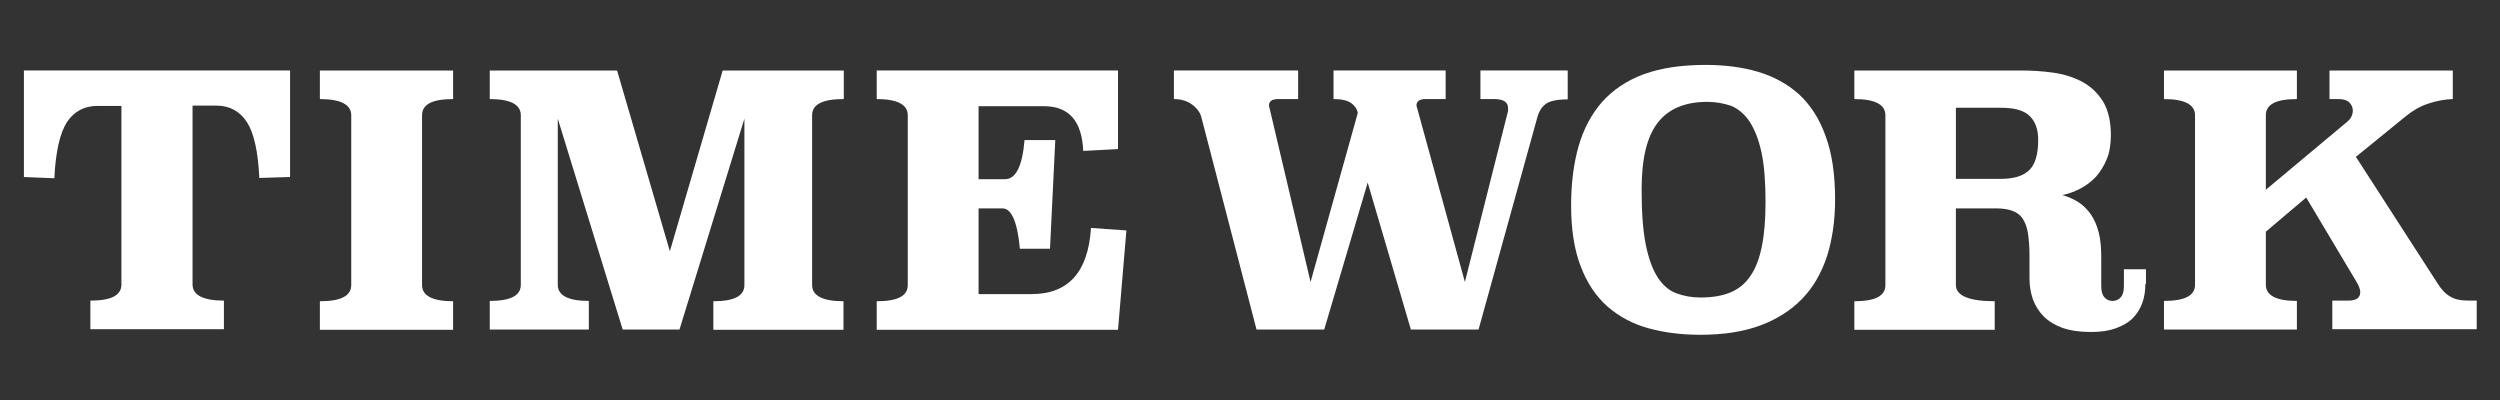
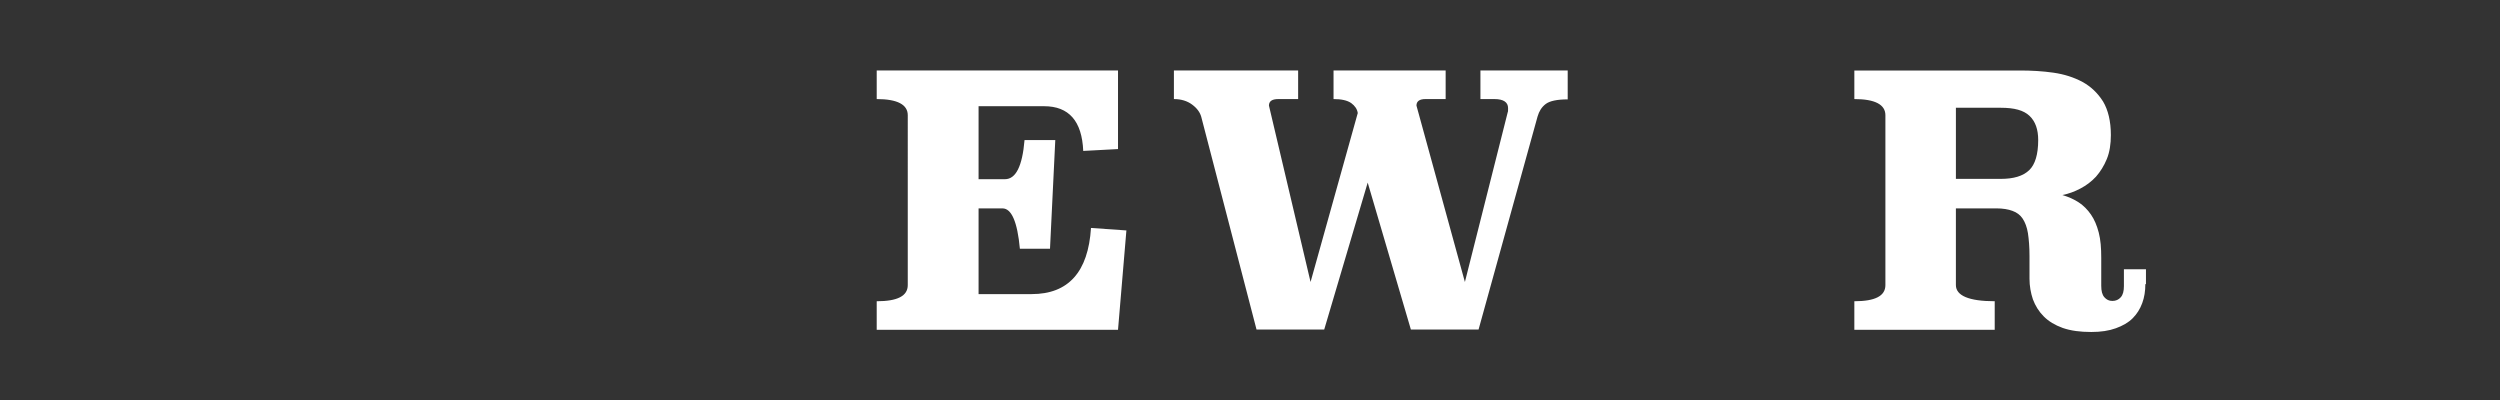
<svg xmlns="http://www.w3.org/2000/svg" version="1.1" id="レイヤー_1" x="0px" y="0px" viewBox="0 0 805 128.8" style="enable-background:new 0 0 805 128.8;" xml:space="preserve">
  <rect x="0" y="0" width="805" height="128.8" fill="#333333" stroke="none" />
  <style type="text/css">
	.st0{fill:#FFFFFF;}
</style>
  <g>
-     <path class="st0" d="M93.3,57l-9.8,0.3c-0.4-8.5-1.7-14.4-4-18c-2.3-3.5-5.6-5.3-9.9-5.3H62v57.6c0,3.4,3.4,5.2,10.1,5.2v9.2h-43   v-9.2c6.7,0,10-1.7,10-5.2V34.1h-7.7c-4.3,0-7.6,1.8-9.9,5.3c-2.2,3.5-3.6,9.5-4,18L7.7,57V22.7h85.7V57z" />
-     <path class="st0" d="M145.9,31.9c-6.7,0-10,1.7-10,5.2v54.7c0,3.4,3.3,5.2,10,5.2v9.2H103v-9.2c6.7,0,10.1-1.7,10.1-5.2V37.1   c0-3.4-3.4-5.2-10.1-5.2v-9.2h42.9V31.9z" />
-     <path class="st0" d="M271.6,31.9c-6.7,0-10.1,1.7-10.1,5.2v54.7c0,3.4,3.4,5.2,10.1,5.2v9.2h-41.9v-9.2c6.7,0,10-1.7,10-5.2V38.2   l-20.9,67.9h-18.3l-20.9-67.9v53.5c0,3.4,3.3,5.2,10,5.2v9.2h-31.9v-9.2c6.7,0,10-1.7,10-5.2V37.1c0-3.4-3.3-5.2-10-5.2v-9.2h41   l17,58.2l17-58.2h39V31.9z" />
    <path class="st0" d="M360,48l-11.2,0.6c-0.4-9.6-4.6-14.4-12.6-14.4h-21.1v23.5h8.5c3.5,0,5.6-4.2,6.3-12.6h9.9l-1.7,35h-9.7   c-0.8-8.7-2.7-13-5.6-13h-7.7v27.6h17.1c11.8,0,18.2-7.1,19.1-21.3l11.4,0.8l-2.7,32h-77.7v-9.2c6.7,0,10-1.7,10-5.2V37.1   c0-3.4-3.3-5.2-10-5.2v-9.2H360V48z" />
    <path class="st0" d="M504.8,32c-3.4,0-5.8,0.5-7.1,1.5c-1.3,1-2.1,2.3-2.6,4l-19,68.6h-21.8l-13.9-47.3l-14,47.3h-21.8l-17.8-68.5   c-0.4-1.4-1.3-2.7-2.9-3.9c-1.6-1.2-3.6-1.8-5.9-1.8v-9.2H418v9.2h-6.4c-2,0-3,0.7-3,2.1l13.4,56.8l15.2-54.4   c-0.2-1.3-0.9-2.3-2.1-3.2c-1.3-0.9-3.2-1.3-5.7-1.3v-9.2h36.1v9.2H459c-1.9,0-2.9,0.7-2.9,2.1l15.6,56.8l13.8-54.7   c0.1-0.1,0.1-0.6,0.1-1.3c0-1.9-1.5-2.9-4.4-2.9h-4.5v-9.2h28.1V32z" />
-     <path class="st0" d="M549.2,20.9c6.1,0,11.7,0.7,16.8,2.2c5.1,1.5,9.5,3.9,13.2,7.2c3.7,3.4,6.6,7.8,8.6,13.4   c2.1,5.6,3.1,12.4,3.1,20.6c0,6.7-0.9,12.8-2.6,18.2c-1.8,5.4-4.4,10-8,13.7c-3.6,3.7-8.1,6.6-13.5,8.6c-5.4,2-11.8,3-19.3,3   c-6.1,0-11.6-0.7-16.7-2.1c-5.1-1.4-9.5-3.8-13.2-7c-3.7-3.3-6.6-7.6-8.6-12.9c-2.1-5.4-3.1-11.9-3.1-19.7c0-7,0.8-13.4,2.4-19   c1.6-5.6,4.2-10.4,7.6-14.3c3.5-3.9,8-6.9,13.4-8.9C534.8,21.9,541.4,20.9,549.2,20.9z M549.8,32.8c-7.2,0-12.5,2.2-16,6.7   c-3.5,4.5-5.2,11.6-5.2,21.5c0,7.2,0.4,13,1.3,17.6c0.9,4.5,2.2,8.1,3.8,10.6c1.6,2.5,3.6,4.3,6,5.2c2.4,0.9,5,1.4,7.8,1.4   c3.7,0,6.9-0.5,9.6-1.6c2.7-1.1,4.8-2.8,6.5-5.3c1.7-2.4,2.9-5.6,3.7-9.5c0.8-3.9,1.2-8.6,1.2-14.3c0-6.5-0.4-11.8-1.3-16   c-0.9-4.2-2.2-7.4-3.8-9.9c-1.6-2.4-3.6-4.1-5.9-5.1C555.1,33.3,552.6,32.8,549.8,32.8z" />
    <path class="st0" d="M690.8,91.5c0,2.2-0.3,4.2-1,6.1c-0.7,1.9-1.7,3.5-3.1,4.9c-1.4,1.4-3.2,2.4-5.4,3.2c-2.2,0.8-4.8,1.2-7.9,1.2   c-3.6,0-6.6-0.4-9.2-1.3c-2.5-0.9-4.5-2.1-6.1-3.7c-1.6-1.6-2.7-3.4-3.5-5.5c-0.7-2.1-1.1-4.3-1.1-6.7v-7.3c0-2.9-0.2-5.3-0.5-7.3   c-0.3-1.9-0.9-3.5-1.7-4.7c-0.8-1.2-1.9-2-3.3-2.5c-1.3-0.5-3.1-0.8-5.2-0.8h-13v24.7c0,3.4,4.2,5.2,12.5,5.2v9.2h-45.2V97   c6.7,0,10-1.7,10-5.2V37.1c0-3.4-3.3-5.2-10-5.2v-9.2h53.3c3.7,0,7.3,0.2,10.8,0.7c3.5,0.5,6.6,1.5,9.4,3c2.7,1.5,4.9,3.6,6.6,6.3   c1.6,2.7,2.5,6.3,2.5,10.8c0,2.9-0.4,5.5-1.3,7.7c-0.9,2.2-2.1,4.1-3.5,5.7c-1.5,1.6-3.1,2.8-5,3.8c-1.9,1-3.8,1.7-5.8,2.1   c2,0.6,3.8,1.4,5.3,2.4c1.5,1,2.8,2.3,3.9,3.9c1.1,1.6,1.9,3.5,2.5,5.8c0.6,2.3,0.8,5,0.8,8.1v9c0,1.7,0.3,2.9,1,3.7   c0.7,0.8,1.5,1.2,2.6,1.2c1.1,0,2-0.4,2.7-1.2c0.7-0.8,1-2,1-3.6v-5.4h7.1V91.5z M629.8,34.7v22.9h14.4c4.2,0,7.2-0.9,9.2-2.8   c1.9-1.8,2.9-5.1,2.9-9.7c0-3.4-0.9-6-2.8-7.8c-1.9-1.8-4.9-2.6-9.2-2.6H629.8z" />
-     <path class="st0" d="M789.7,31.9c-2.6,0.1-5.3,0.6-7.9,1.5c-2.7,0.9-5,2.3-7.1,4l-16.1,13.1l26.2,40.6c1.3,2.1,2.7,3.6,4.2,4.4   c1.4,0.9,3.4,1.3,6,1.3h2.5v9.2H751v-9.2h5.1c2.6,0,3.9-0.9,3.9-2.7c0-0.7-0.3-1.8-1-3l-16.4-27.5l-13,11v17.1   c0,3.4,3.3,5.2,10,5.2v9.2h-42.8v-9.2c6.7,0,10-1.7,10-5.2V37.1c0-3.4-3.3-5.2-10-5.2v-9.2h42.8v9.2c-6.7,0-10,1.7-10,5.2v24   l26.2-21.9c1.2-1,1.8-2.2,1.8-3.6c0-1-0.4-1.9-1.1-2.6c-0.7-0.7-1.9-1.1-3.4-1.1h-3v-9.2h39.7V31.9z" />
  </g>
</svg>